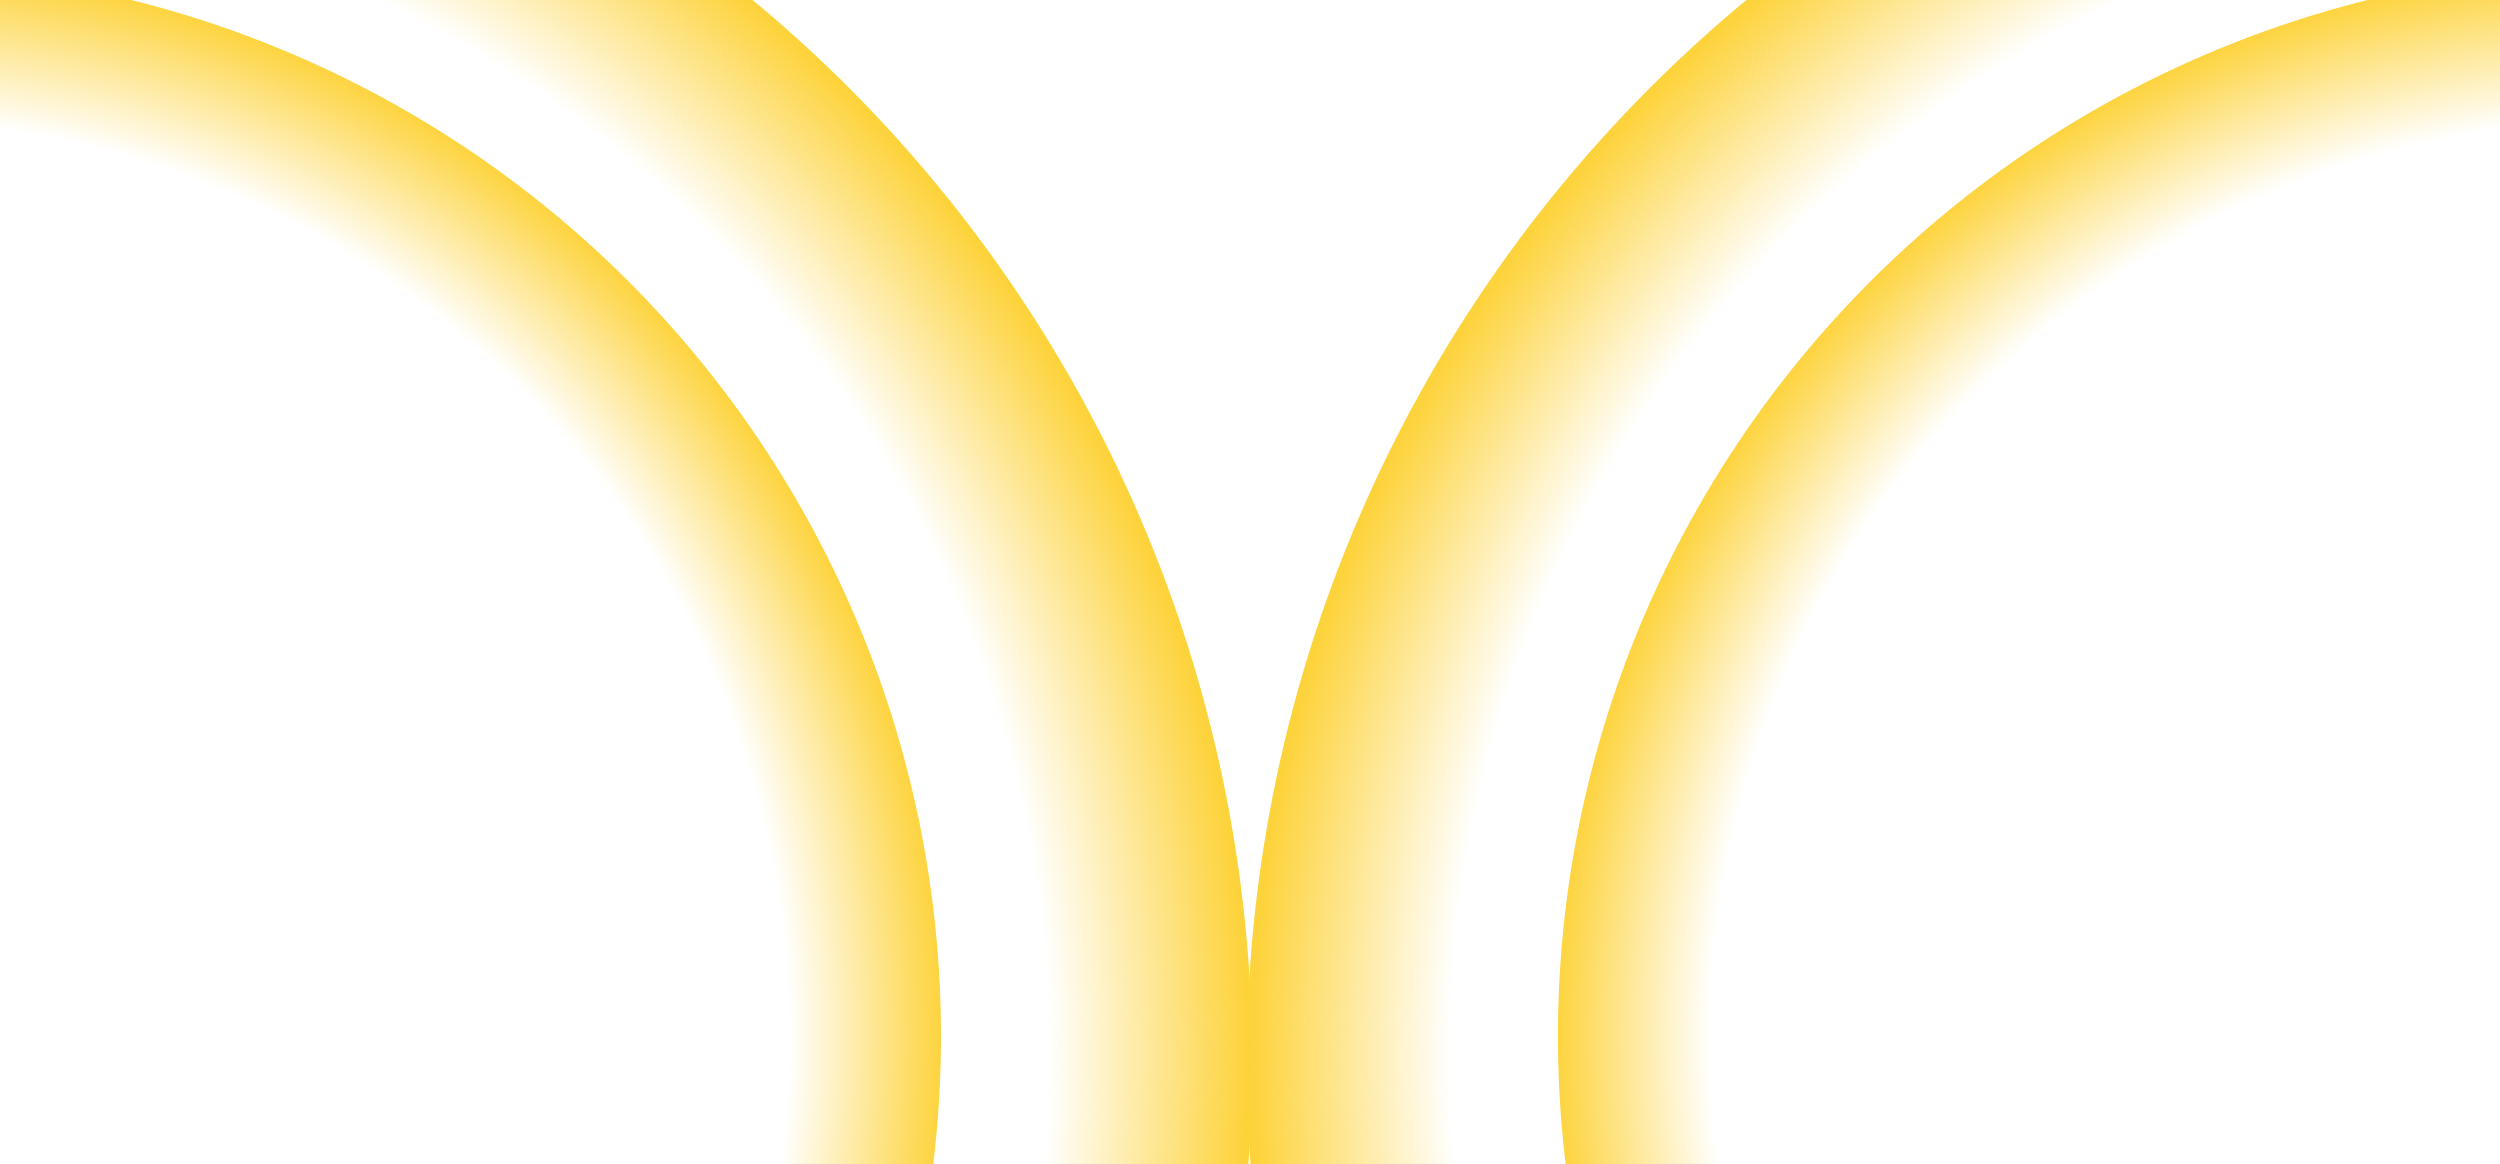
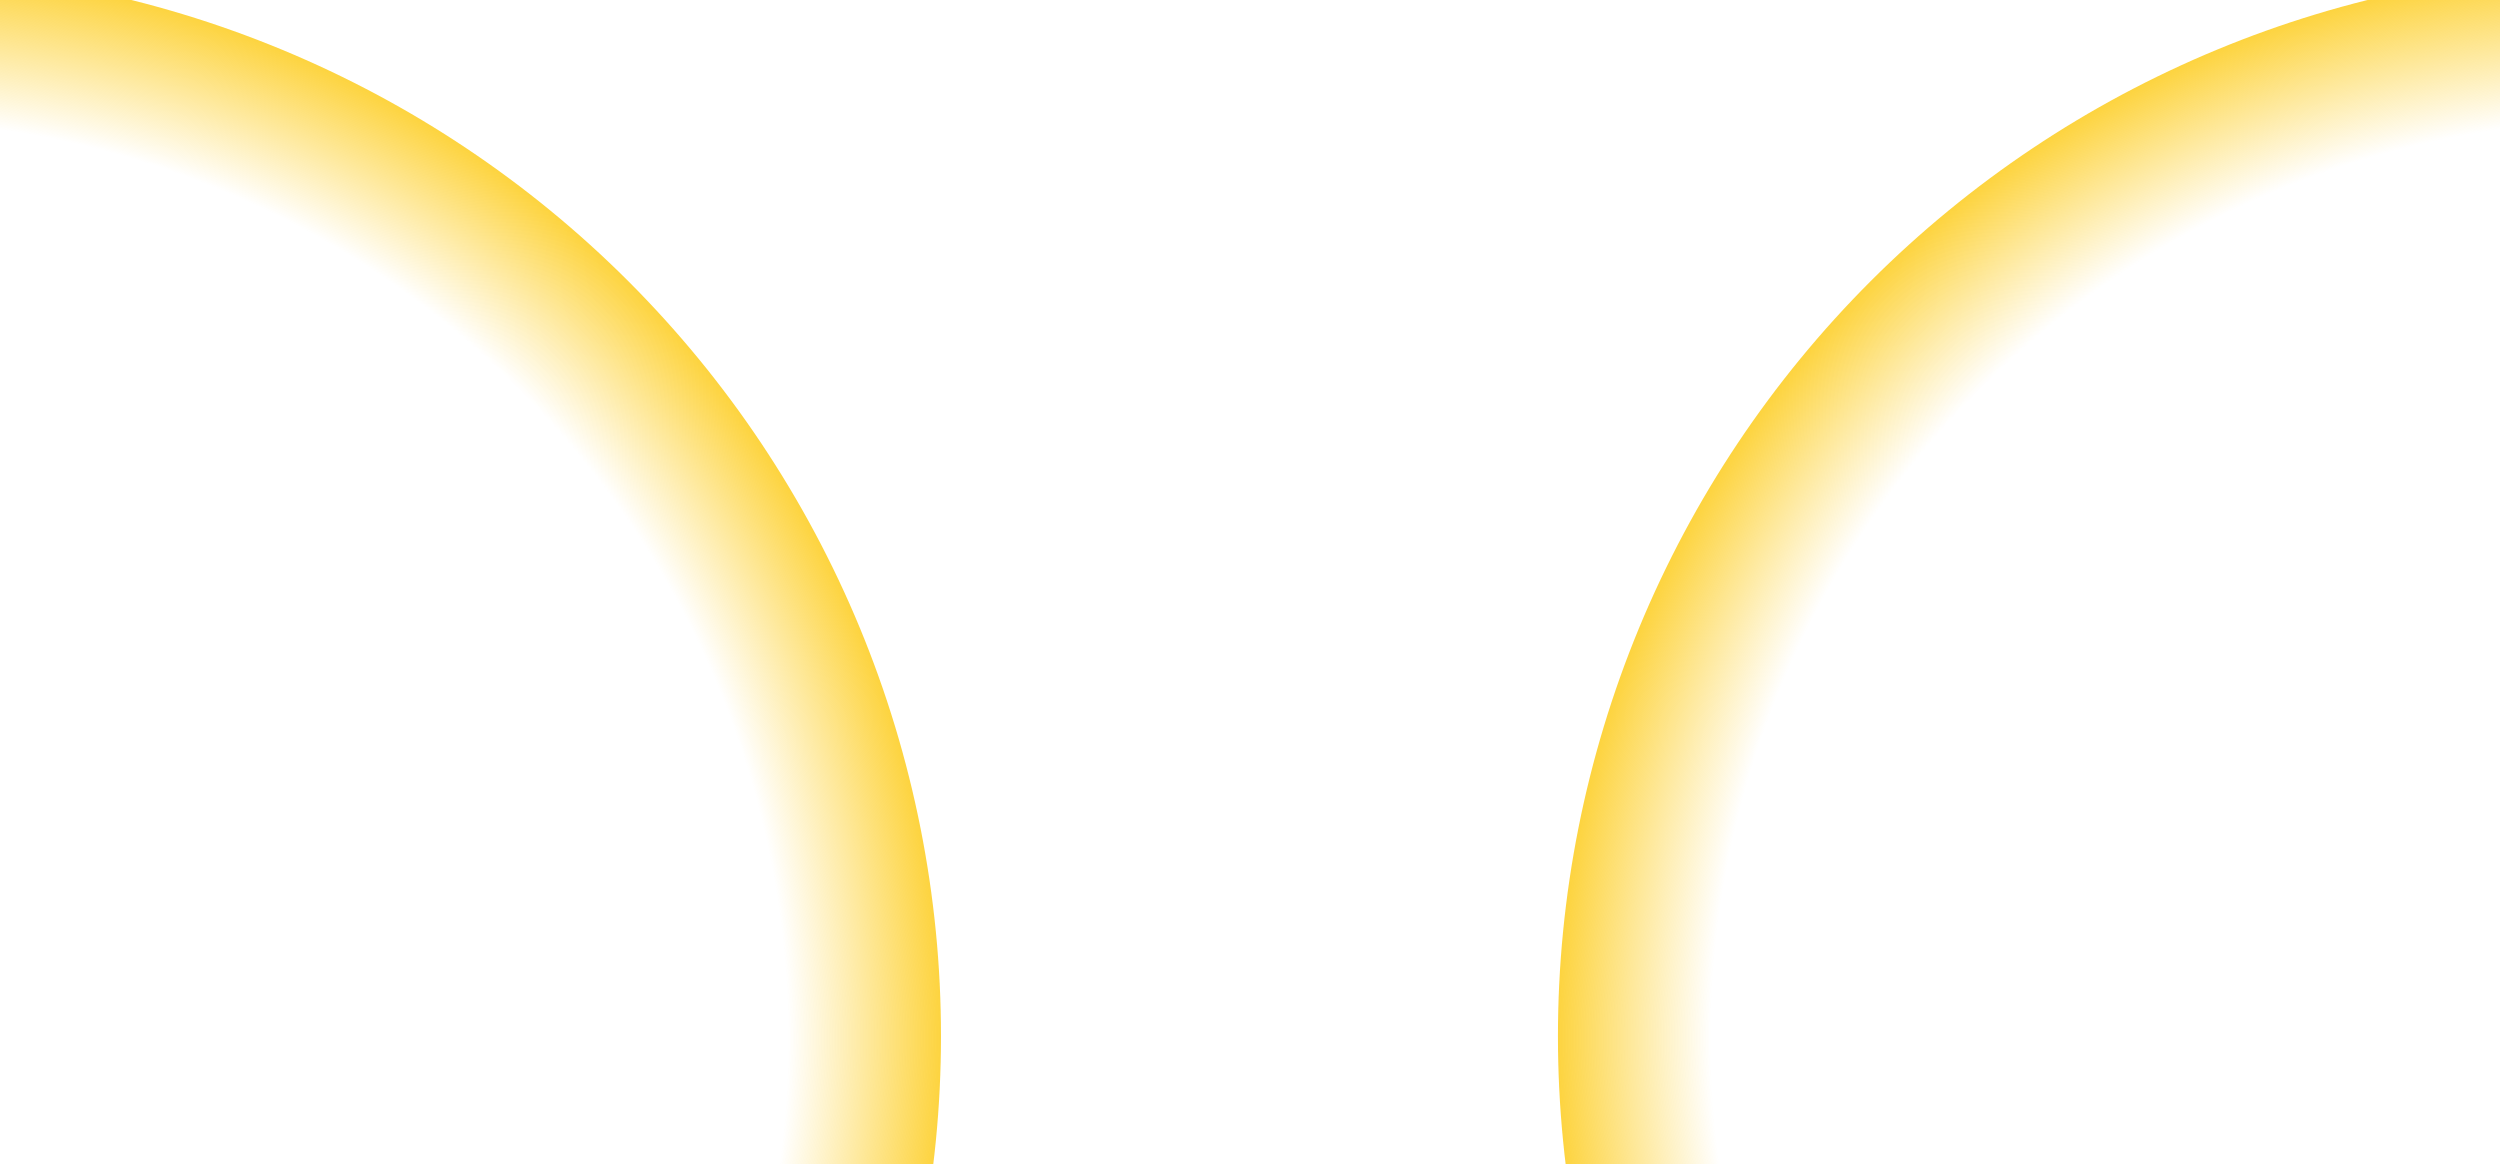
<svg xmlns="http://www.w3.org/2000/svg" width="1280" height="596" viewBox="0 0 1280 596" fill="none">
-   <path d="M-65 1250C27.73 1250 119.55 1231.73 205.22 1196.25C290.891 1160.76 368.731 1108.75 434.302 1043.18C499.869 977.612 551.882 899.772 587.369 814.101C622.854 728.431 641.119 636.611 641.119 543.881C641.119 451.151 622.854 359.333 587.369 273.661C551.882 187.992 499.869 110.15 434.302 44.581C368.731 -20.989 290.891 -73.001 205.22 -108.487C119.55 -143.972 27.73 -162.237 -65 -162.237L-65 1250Z" fill="url(#paint0_radial_1186_1055)" />
-   <path d="M1344.45 1250C1251.72 1250 1159.9 1231.73 1074.23 1196.25C988.561 1160.76 910.721 1108.75 845.15 1043.18C779.583 977.612 727.57 899.772 692.083 814.101C656.598 728.431 638.333 636.611 638.333 543.881C638.333 451.151 656.598 359.333 692.083 273.661C727.57 187.992 779.583 110.15 845.151 44.581C910.721 -20.989 988.561 -73.001 1074.23 -108.487C1159.9 -143.972 1251.72 -162.237 1344.45 -162.237L1344.45 1250Z" fill="url(#paint1_radial_1186_1055)" />
  <path d="M1344.45 1077.33C1272.65 1077.33 1201.54 1063.19 1135.21 1035.71C1068.87 1008.23 1008.59 967.956 957.816 917.183C907.043 866.409 866.767 806.133 839.287 739.793C811.81 673.455 797.666 602.353 797.666 530.547C797.666 458.742 811.81 387.642 839.287 321.302C866.767 254.964 907.043 194.686 957.816 143.912C1008.59 93.139 1068.87 52.863 1135.21 25.384C1201.54 -2.094 1272.65 -16.237 1344.45 -16.237L1344.45 1077.33Z" fill="url(#paint2_radial_1186_1055)" />
  <path d="M-65 1077.33C6.806 1077.33 77.908 1063.19 144.246 1035.71C210.586 1008.23 270.862 967.956 321.636 917.183C372.409 866.409 412.685 806.133 440.165 739.793C467.642 673.455 481.786 602.353 481.786 530.547C481.786 458.742 467.642 387.642 440.165 321.302C412.685 254.964 372.409 194.686 321.636 143.912C270.862 93.139 210.586 52.863 144.246 25.384C77.908 -2.094 6.806 -16.237 -65 -16.237L-65 1077.33Z" fill="url(#paint3_radial_1186_1055)" />
  <defs>
    <radialGradient id="paint0_radial_1186_1055" cx="0" cy="0" r="1" gradientUnits="userSpaceOnUse" gradientTransform="translate(-65 543.884) rotate(180) scale(706.117 706.119)">
      <stop offset="0.855" stop-color="#FDD33C" stop-opacity="0" />
      <stop offset="1" stop-color="#FDD33C" />
    </radialGradient>
    <radialGradient id="paint1_radial_1186_1055" cx="0" cy="0" r="1" gradientUnits="userSpaceOnUse" gradientTransform="translate(1344.45 543.884) scale(706.117 706.119)">
      <stop offset="0.855" stop-color="#FDD33C" stop-opacity="0" />
      <stop offset="1" stop-color="#FDD33C" />
    </radialGradient>
    <radialGradient id="paint2_radial_1186_1055" cx="0" cy="0" r="1" gradientUnits="userSpaceOnUse" gradientTransform="translate(1344.45 530.549) scale(546.784 546.786)">
      <stop offset="0.855" stop-color="#FDD33C" stop-opacity="0" />
      <stop offset="1" stop-color="#FDD33C" />
    </radialGradient>
    <radialGradient id="paint3_radial_1186_1055" cx="0" cy="0" r="1" gradientUnits="userSpaceOnUse" gradientTransform="translate(-65 530.549) rotate(180) scale(546.784 546.786)">
      <stop offset="0.855" stop-color="#FDD33C" stop-opacity="0" />
      <stop offset="1" stop-color="#FDD33C" />
    </radialGradient>
  </defs>
</svg>